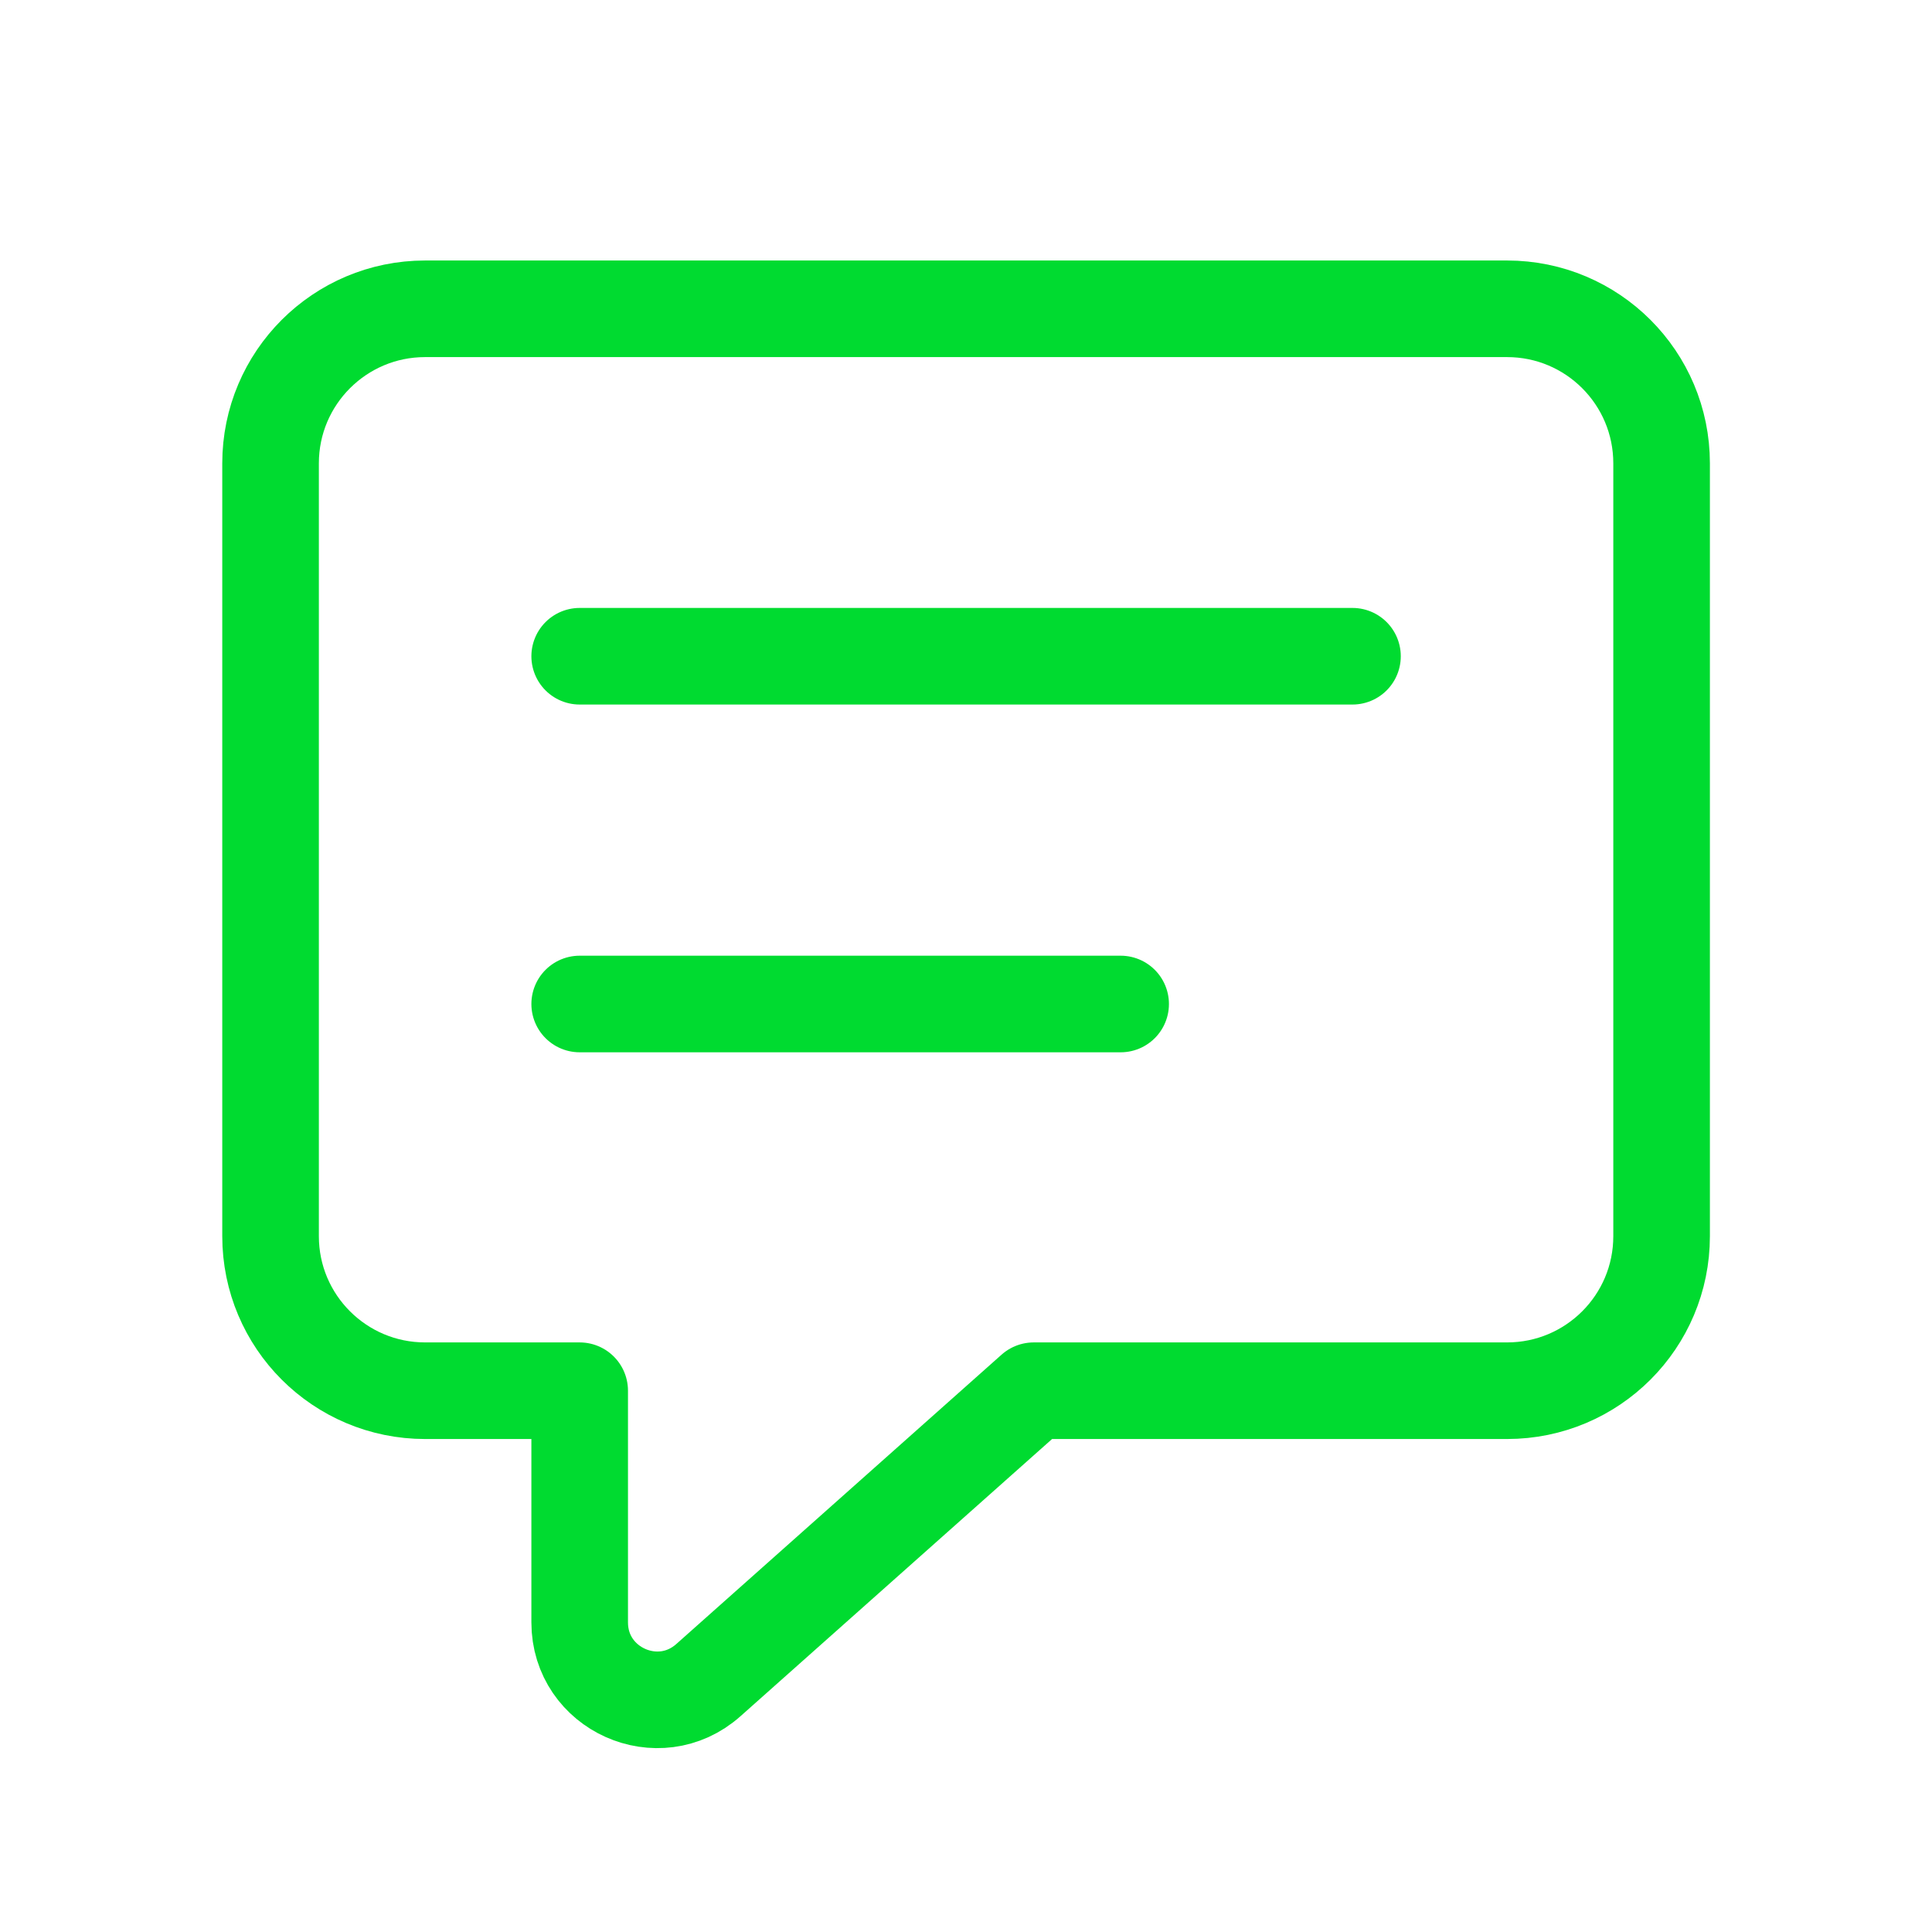
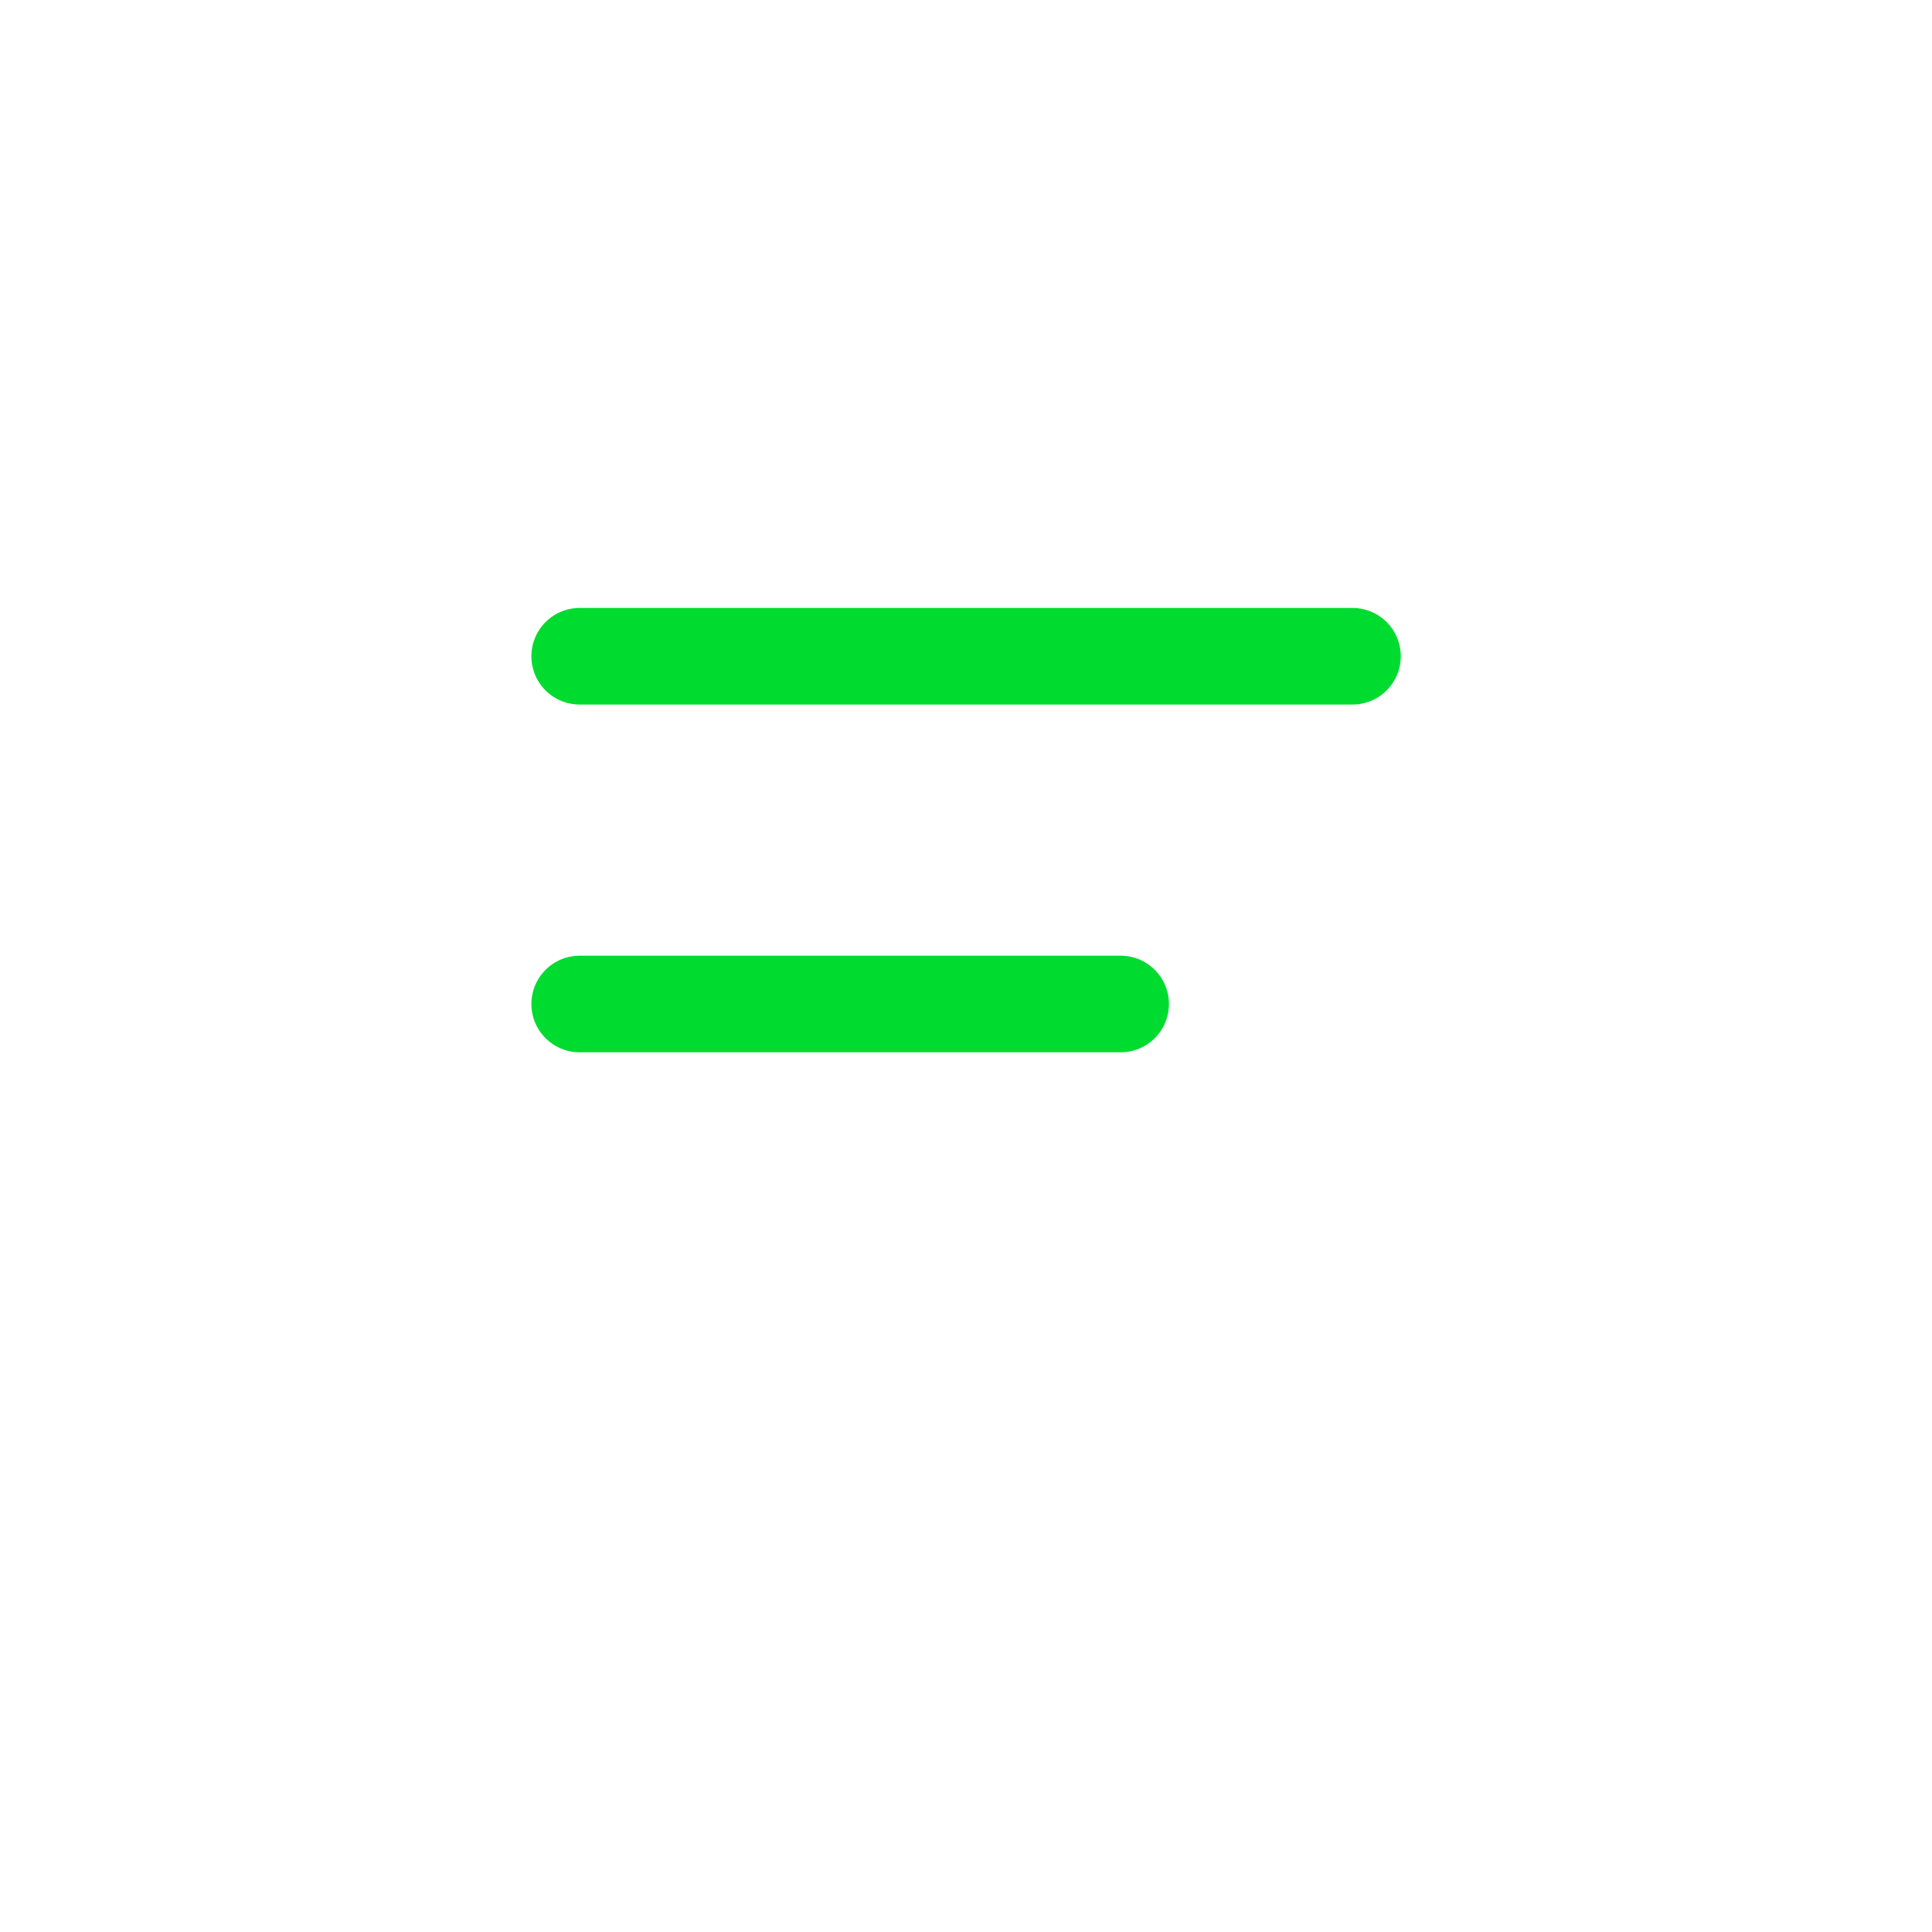
<svg xmlns="http://www.w3.org/2000/svg" width="24" height="24" viewBox="0 0 24 24" fill="none">
-   <path fill-rule="evenodd" clip-rule="evenodd" d="M7.201 17.276H5.281C4.221 17.276 3.361 16.417 3.361 15.356V5.756C3.361 4.695 4.221 3.836 5.281 3.836H18.721C19.782 3.836 20.641 4.695 20.641 5.756V15.356C20.641 16.417 19.782 17.276 18.721 17.276H12.841L8.8 20.871C8.181 21.422 7.201 20.983 7.201 20.154V17.276Z" stroke="#00DB30" stroke-width="1.2" stroke-linecap="round" stroke-linejoin="round" />
  <path d="M7.201 8.152H16.801" stroke="#00DB30" stroke-width="1.2" stroke-linecap="round" stroke-linejoin="round" />
  <path d="M7.201 12.472H13.921" stroke="#00DB30" stroke-width="1.2" stroke-linecap="round" stroke-linejoin="round" />
</svg>